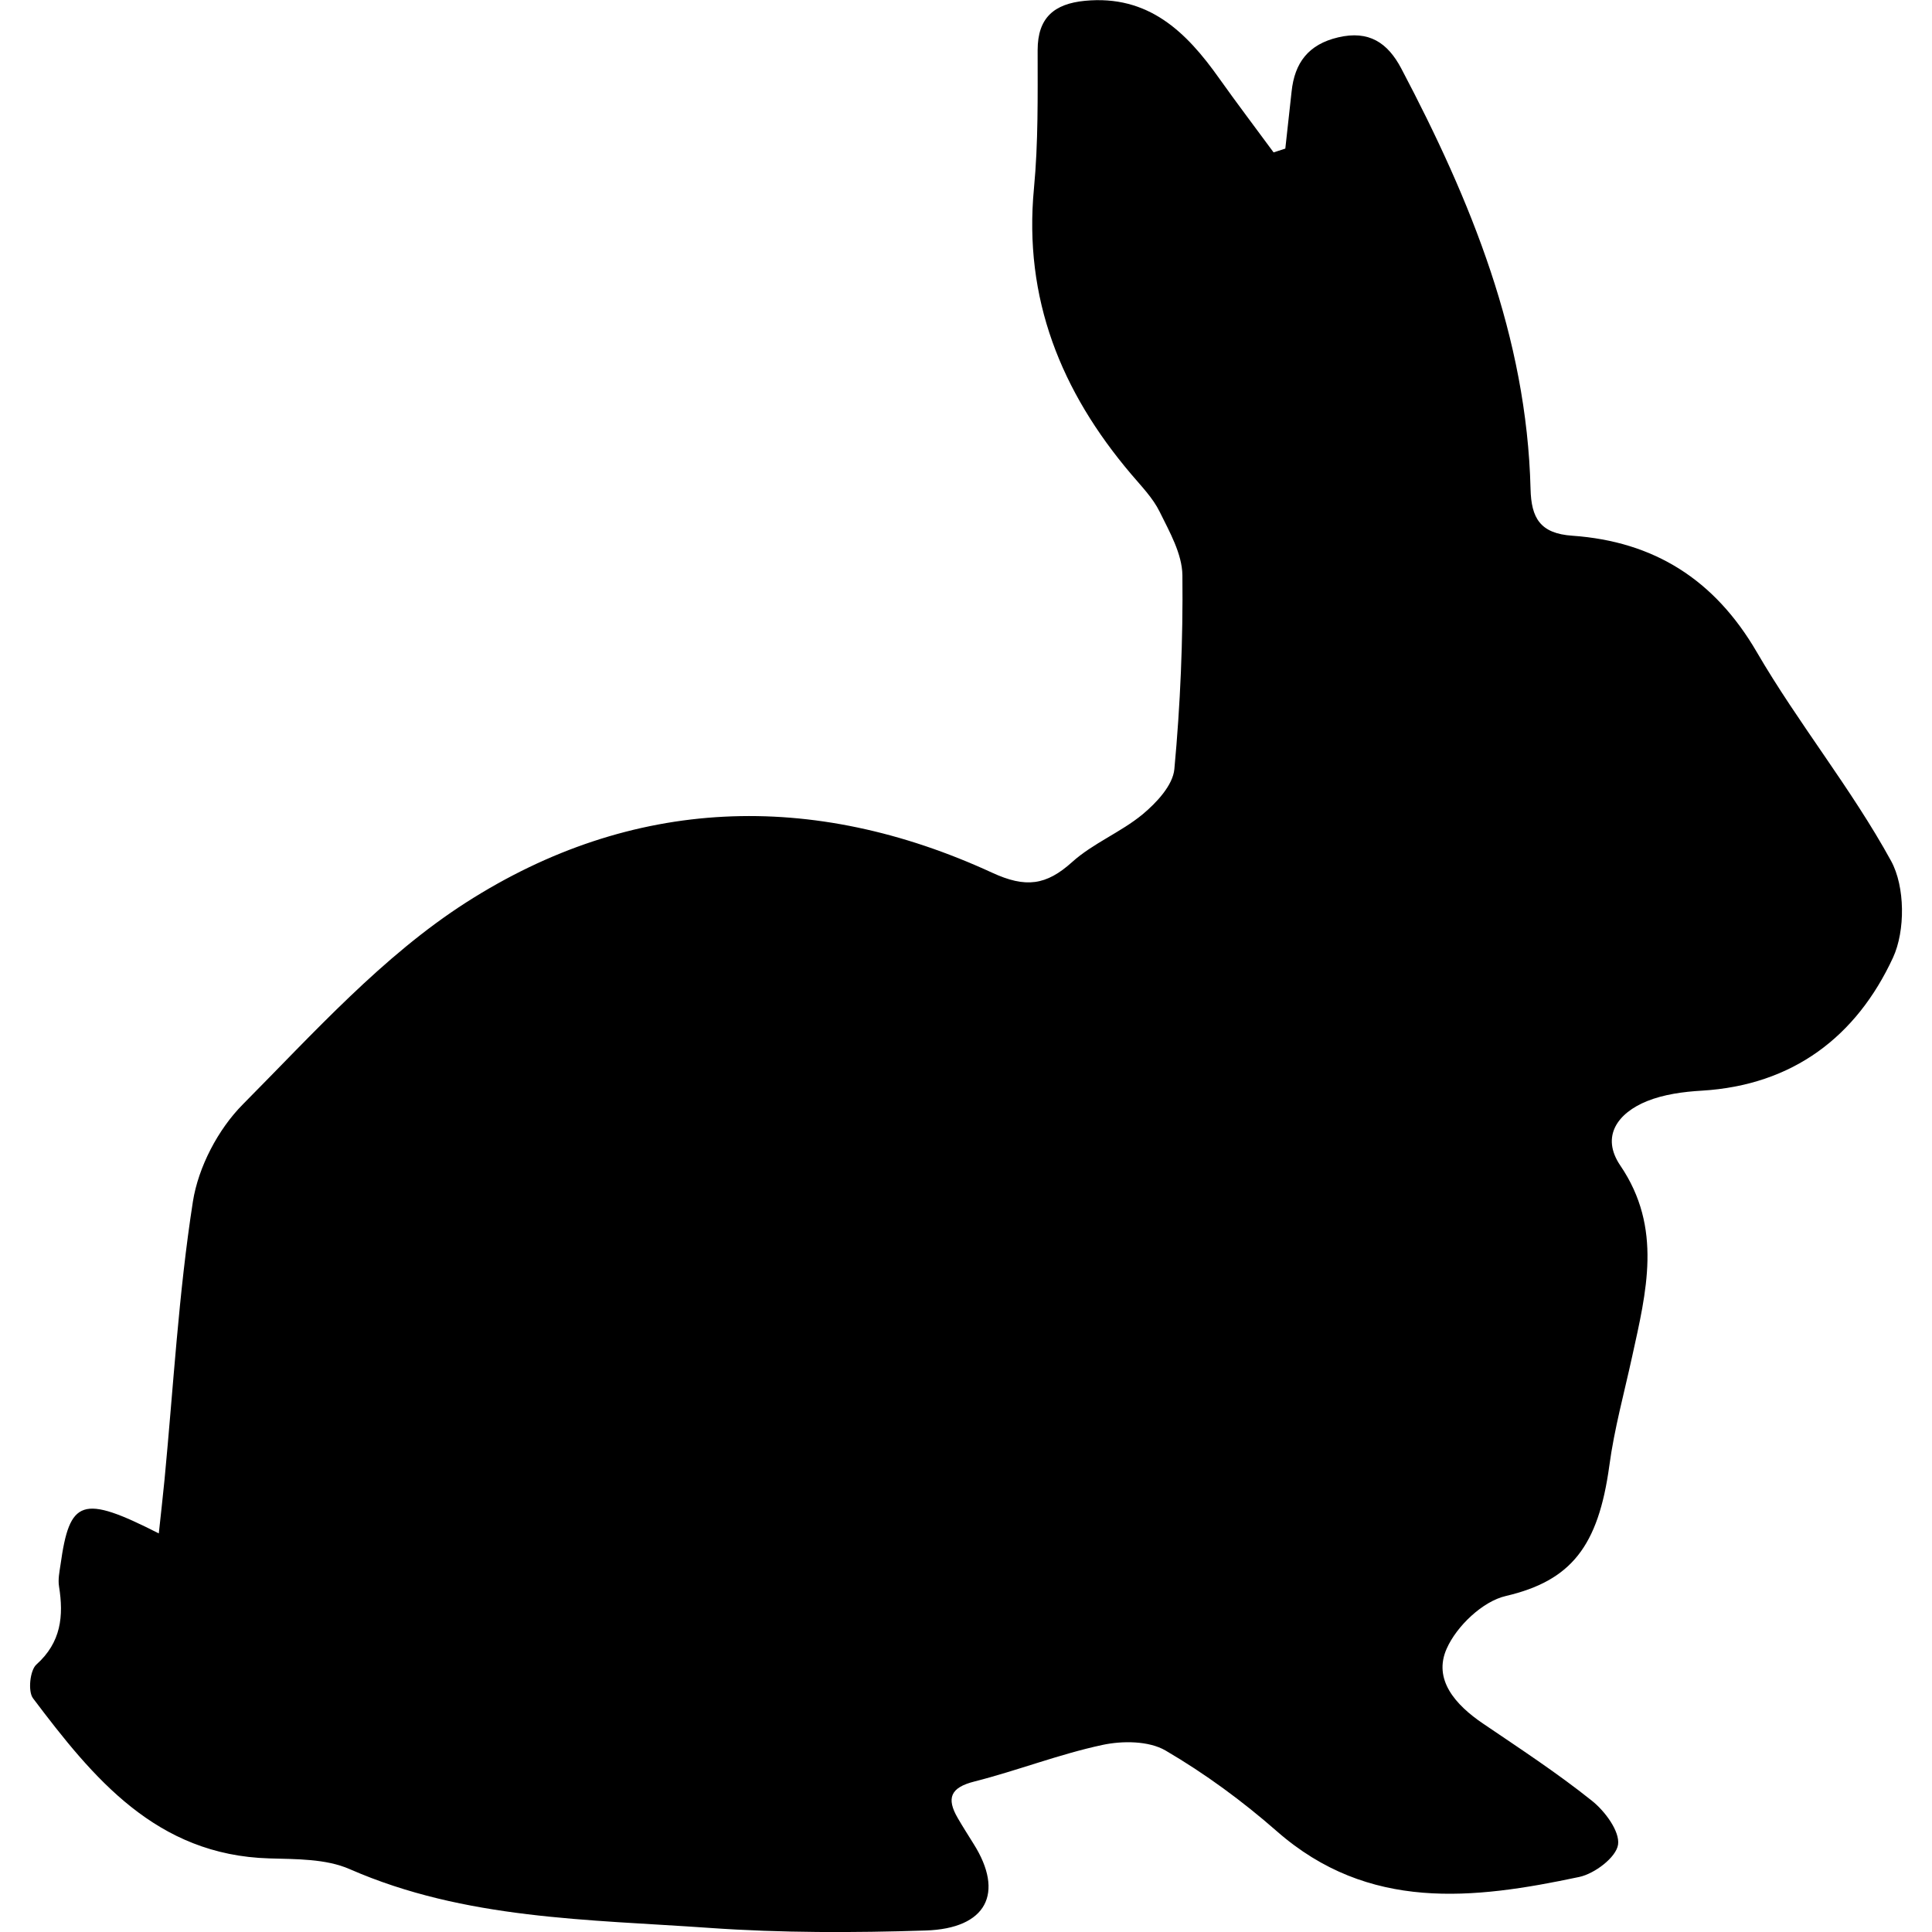
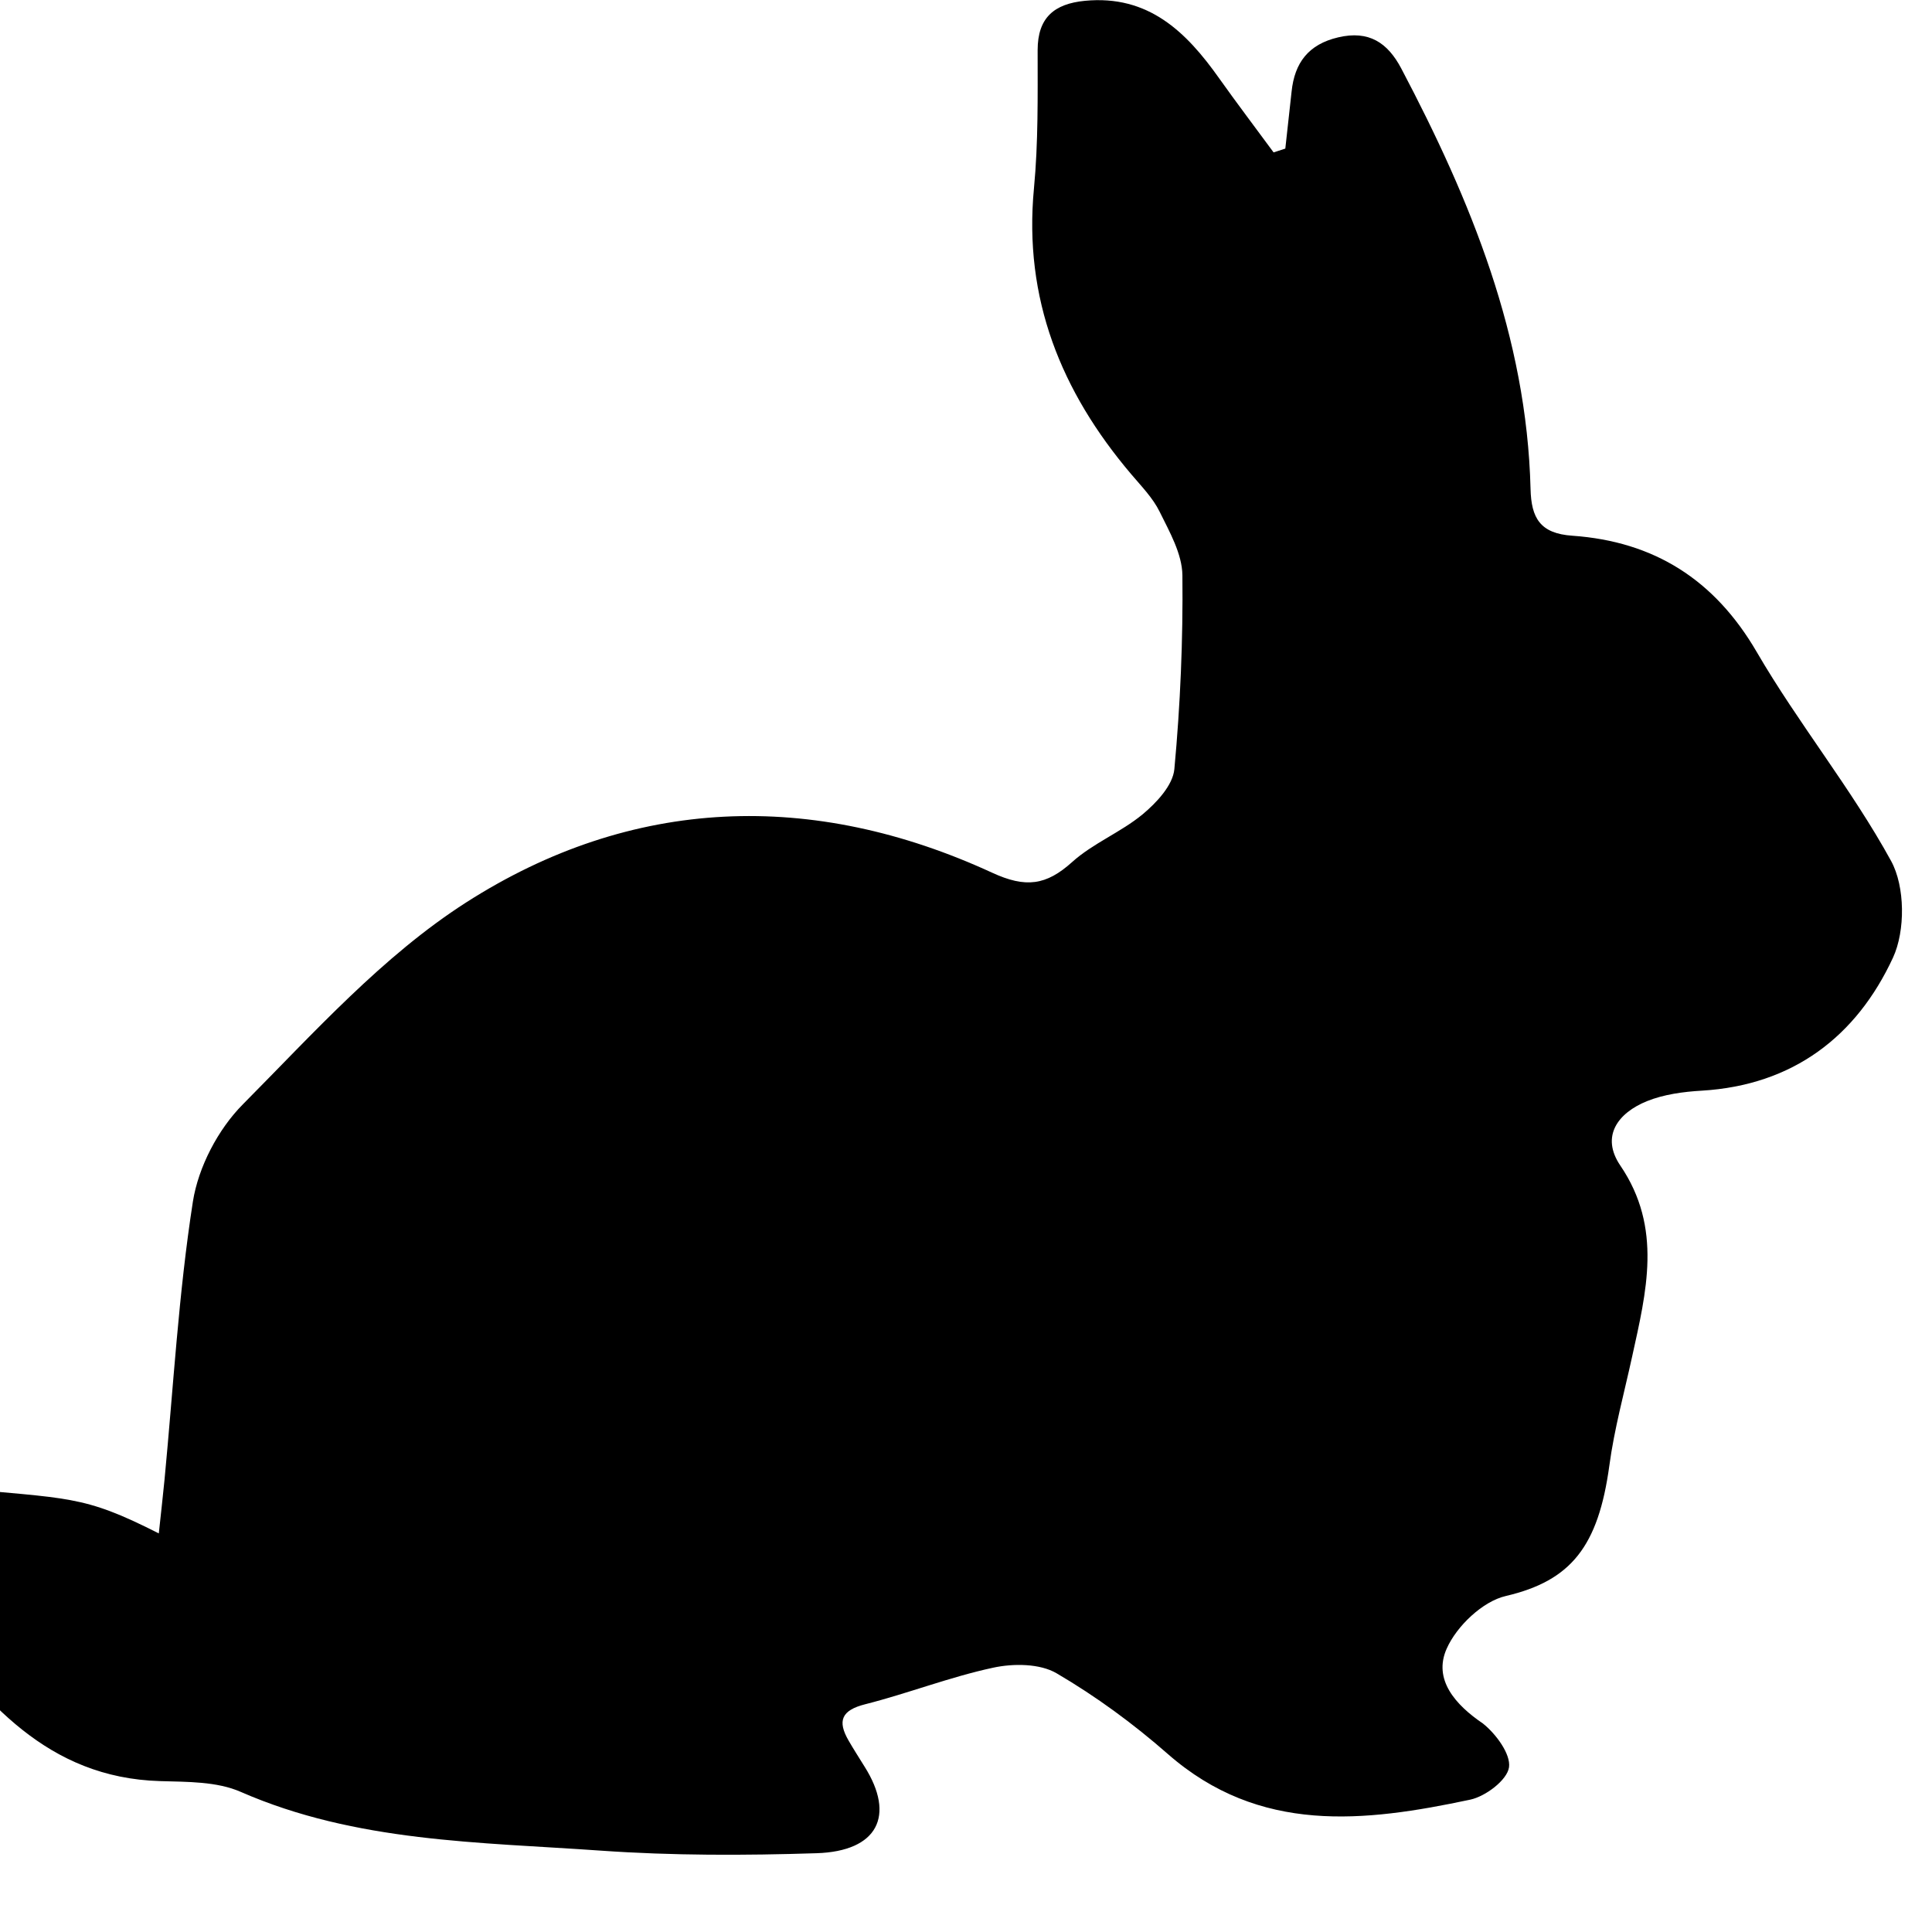
<svg xmlns="http://www.w3.org/2000/svg" version="1.1" id="Laag_1" x="0px" y="0px" viewBox="0 0 141.73 141.73" style="enable-background:new 0 0 141.73 141.73;" xml:space="preserve">
  <style type="text/css">
	.st0{fill:#FFFFFF;}
</style>
  <g>
-     <path d="M11.65,112.49c0.17-1.56,0.3-2.75,0.42-3.95c0.65-6.8,1.03-13.65,2.08-20.39c0.4-2.54,1.85-5.31,3.67-7.14   c5.19-5.23,10.26-10.89,16.38-14.81c12.17-7.79,25.4-8.25,38.58-2.18c2.47,1.14,3.97,0.93,5.87-0.78c1.53-1.38,3.57-2.18,5.17-3.5   c1.02-0.85,2.22-2.13,2.33-3.32c0.44-4.72,0.64-9.48,0.59-14.22c-0.02-1.57-0.94-3.18-1.67-4.66c-0.5-1.02-1.35-1.88-2.1-2.77   c-5.13-6.05-7.89-12.86-7.12-20.95c0.32-3.36,0.27-6.76,0.27-10.14c0-2.4,1.23-3.4,3.46-3.62c4.66-0.45,7.44,2.27,9.86,5.69   c1.3,1.83,2.66,3.62,3.99,5.43c0.29-0.09,0.57-0.19,0.86-0.28c0.15-1.39,0.31-2.78,0.46-4.18c0.22-2.12,1.24-3.47,3.42-3.98   c2.25-0.53,3.63,0.39,4.63,2.29c5.1,9.68,9.2,19.68,9.48,30.83c0.05,2.14,0.7,3.28,3.07,3.44c5.98,0.42,10.43,3.21,13.53,8.54   c3.05,5.24,6.94,10.01,9.85,15.32c1.03,1.88,1.05,5.12,0.14,7.09c-2.68,5.79-7.34,9.36-14.03,9.76c-1.36,0.08-2.78,0.27-4.02,0.77   c-2.12,0.86-3.42,2.57-1.95,4.73c3.11,4.58,1.9,9.27,0.86,14.02c-0.58,2.66-1.31,5.3-1.67,7.99c-0.81,5.92-2.8,8.44-7.59,9.56   c-1.7,0.39-3.61,2.21-4.34,3.86c-1.02,2.28,0.66,4.14,2.65,5.49c2.71,1.84,5.45,3.63,8,5.67c0.96,0.76,2.06,2.25,1.92,3.22   c-0.14,0.94-1.72,2.13-2.84,2.37c-7.77,1.65-15.46,2.55-22.19-3.35c-2.52-2.21-5.27-4.23-8.16-5.92c-1.23-0.72-3.17-0.73-4.65-0.41   c-3.17,0.68-6.23,1.88-9.38,2.68c-1.75,0.44-2.07,1.22-1.22,2.68c0.37,0.64,0.77,1.26,1.16,1.89c2.28,3.61,0.97,6.22-3.52,6.36   c-5.27,0.17-10.58,0.18-15.84-0.19c-8.91-0.63-17.94-0.61-26.4-4.31c-1.75-0.77-3.92-0.73-5.91-0.79   c-8.29-0.24-12.91-5.89-17.33-11.75c-0.38-0.51-0.22-2.05,0.25-2.47c1.82-1.63,2.01-3.56,1.66-5.74c-0.08-0.51,0.03-1.05,0.11-1.58   C5.11,109.98,6,109.62,11.65,112.49z" />
+     <path d="M11.65,112.49c0.17-1.56,0.3-2.75,0.42-3.95c0.65-6.8,1.03-13.65,2.08-20.39c0.4-2.54,1.85-5.31,3.67-7.14   c5.19-5.23,10.26-10.89,16.38-14.81c12.17-7.79,25.4-8.25,38.58-2.18c2.47,1.14,3.97,0.93,5.87-0.78c1.53-1.38,3.57-2.18,5.17-3.5   c1.02-0.85,2.22-2.13,2.33-3.32c0.44-4.72,0.64-9.48,0.59-14.22c-0.02-1.57-0.94-3.18-1.67-4.66c-0.5-1.02-1.35-1.88-2.1-2.77   c-5.13-6.05-7.89-12.86-7.12-20.95c0.32-3.36,0.27-6.76,0.27-10.14c0-2.4,1.23-3.4,3.46-3.62c4.66-0.45,7.44,2.27,9.86,5.69   c1.3,1.83,2.66,3.62,3.99,5.43c0.29-0.09,0.57-0.19,0.86-0.28c0.15-1.39,0.31-2.78,0.46-4.18c0.22-2.12,1.24-3.47,3.42-3.98   c2.25-0.53,3.63,0.39,4.63,2.29c5.1,9.68,9.2,19.68,9.48,30.83c0.05,2.14,0.7,3.28,3.07,3.44c5.98,0.42,10.43,3.21,13.53,8.54   c3.05,5.24,6.94,10.01,9.85,15.32c1.03,1.88,1.05,5.12,0.14,7.09c-2.68,5.79-7.34,9.36-14.03,9.76c-1.36,0.08-2.78,0.27-4.02,0.77   c-2.12,0.86-3.42,2.57-1.95,4.73c3.11,4.58,1.9,9.27,0.86,14.02c-0.58,2.66-1.31,5.3-1.67,7.99c-0.81,5.92-2.8,8.44-7.59,9.56   c-1.7,0.39-3.61,2.21-4.34,3.86c-1.02,2.28,0.66,4.14,2.65,5.49c0.96,0.76,2.06,2.25,1.92,3.22   c-0.14,0.94-1.72,2.13-2.84,2.37c-7.77,1.65-15.46,2.55-22.19-3.35c-2.52-2.21-5.27-4.23-8.16-5.92c-1.23-0.72-3.17-0.73-4.65-0.41   c-3.17,0.68-6.23,1.88-9.38,2.68c-1.75,0.44-2.07,1.22-1.22,2.68c0.37,0.64,0.77,1.26,1.16,1.89c2.28,3.61,0.97,6.22-3.52,6.36   c-5.27,0.17-10.58,0.18-15.84-0.19c-8.91-0.63-17.94-0.61-26.4-4.31c-1.75-0.77-3.92-0.73-5.91-0.79   c-8.29-0.24-12.91-5.89-17.33-11.75c-0.38-0.51-0.22-2.05,0.25-2.47c1.82-1.63,2.01-3.56,1.66-5.74c-0.08-0.51,0.03-1.05,0.11-1.58   C5.11,109.98,6,109.62,11.65,112.49z" />
  </g>
</svg>